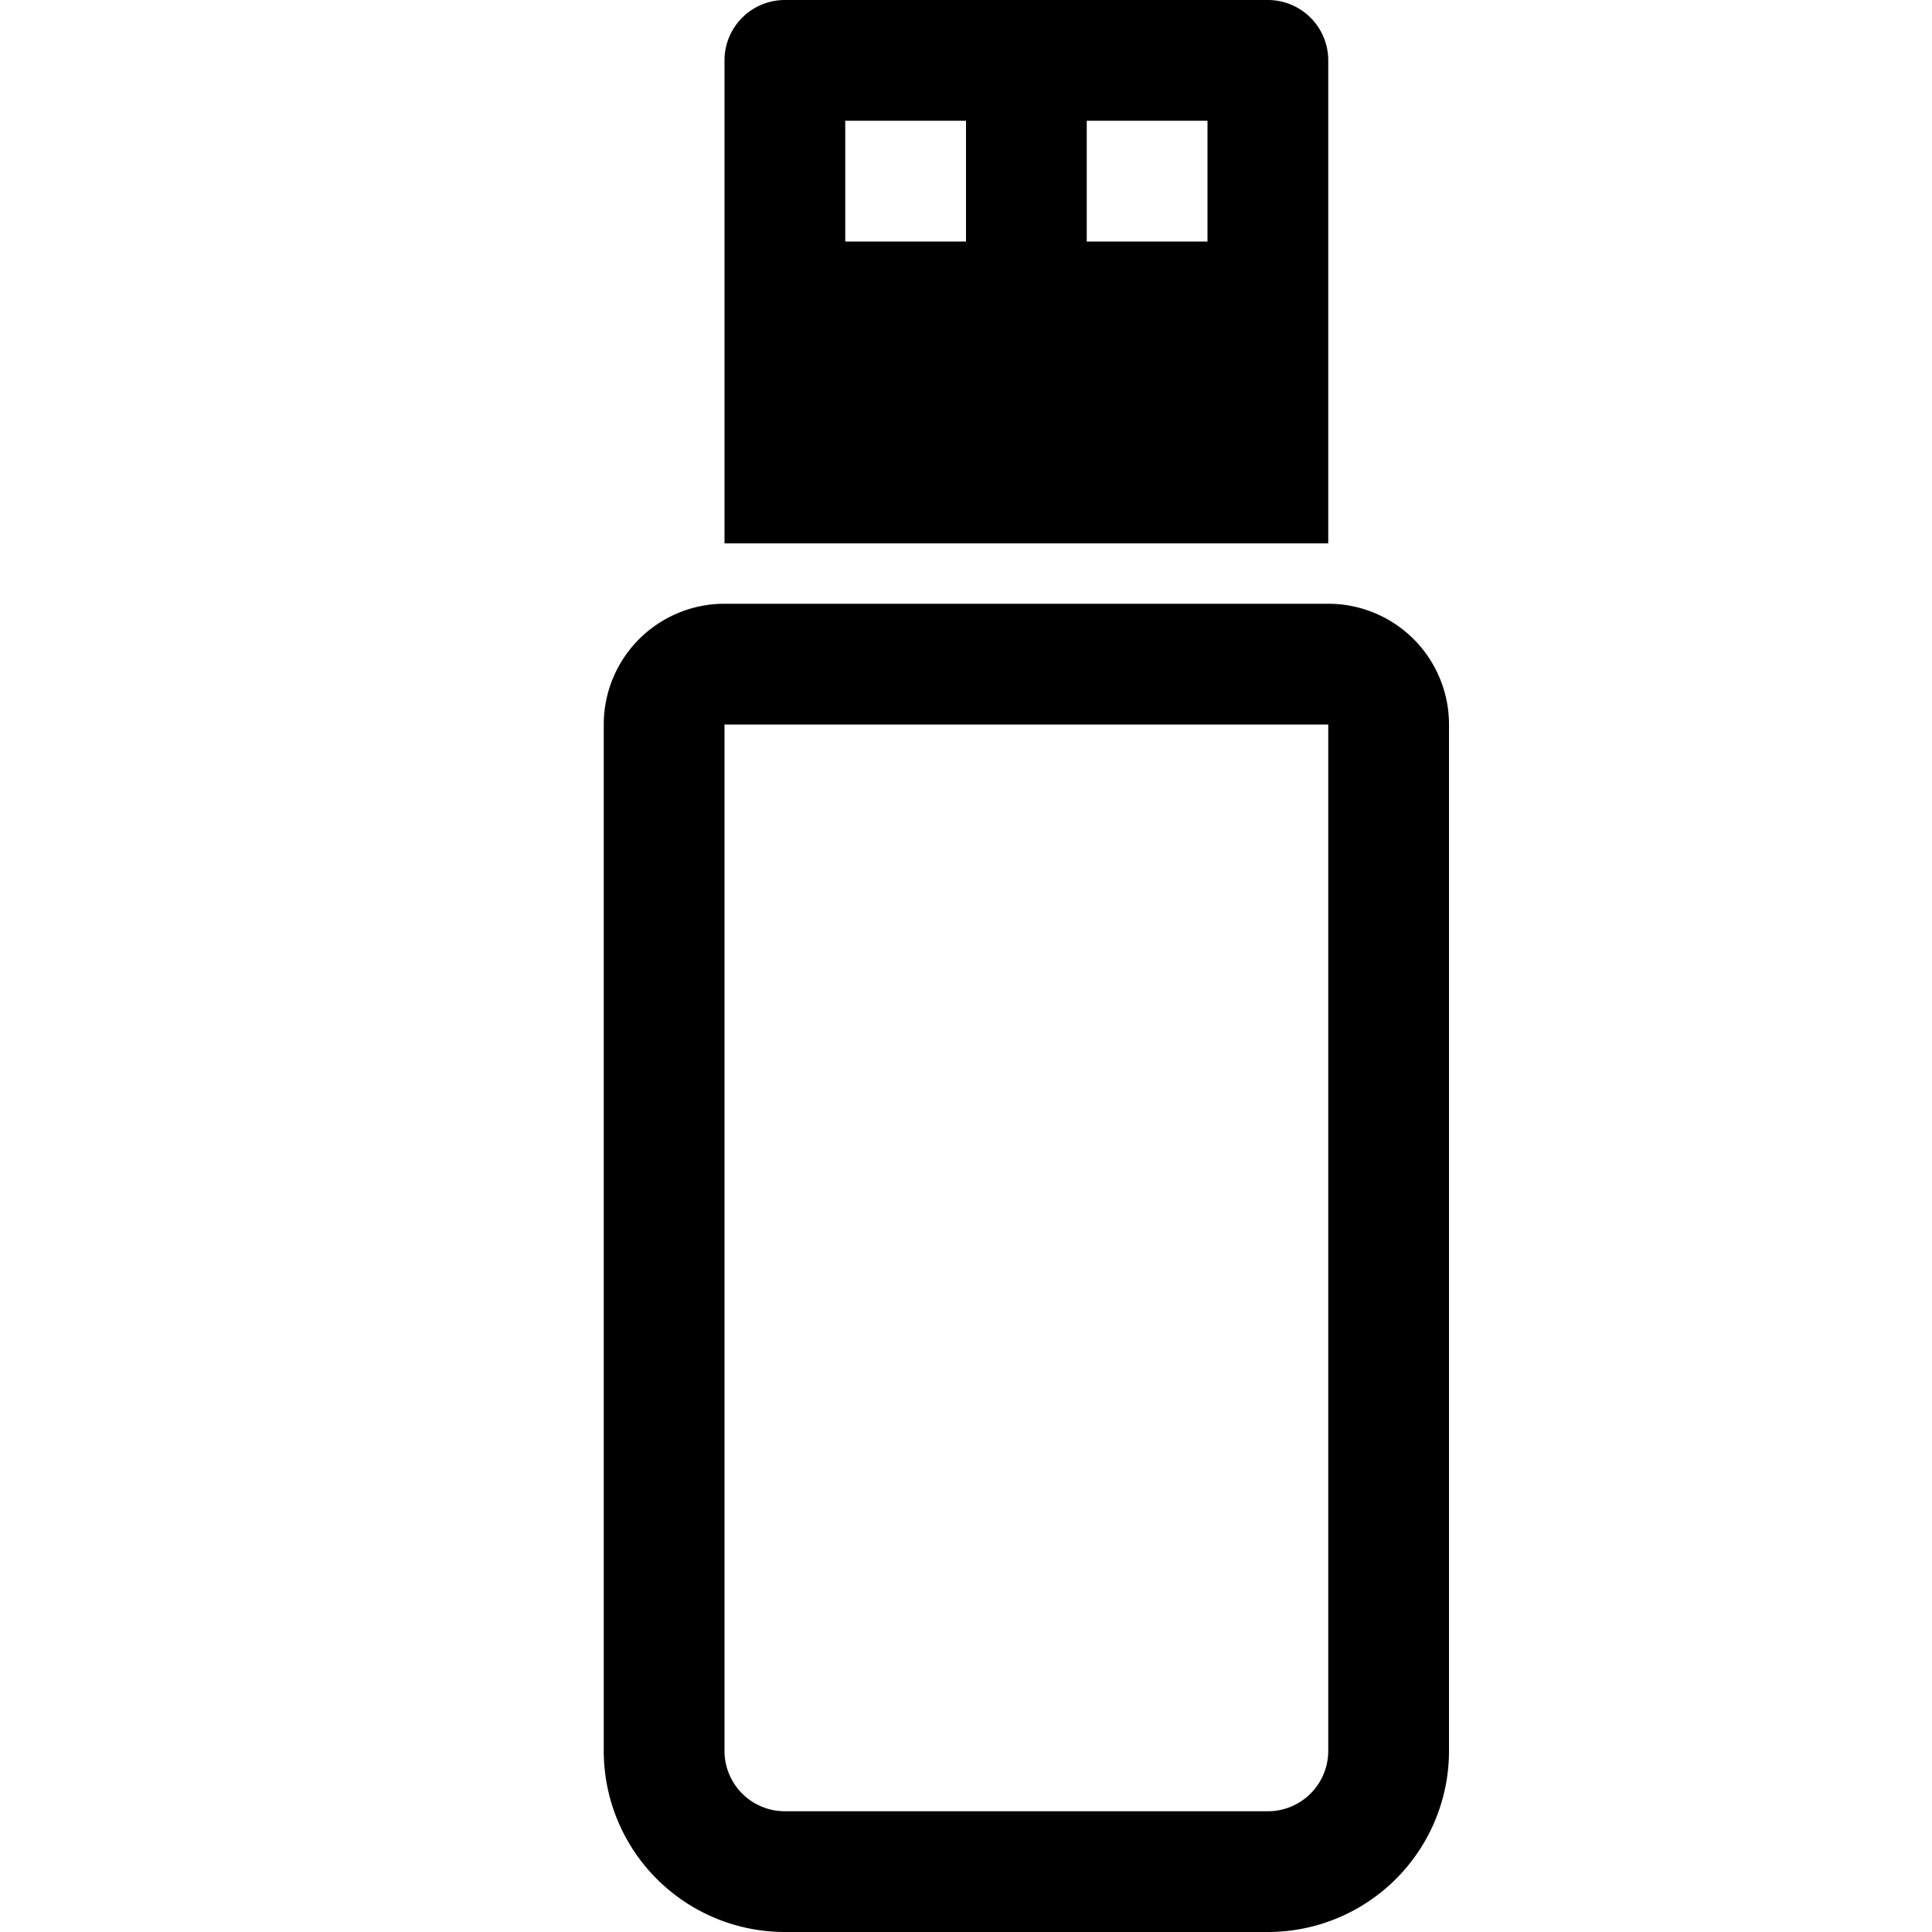
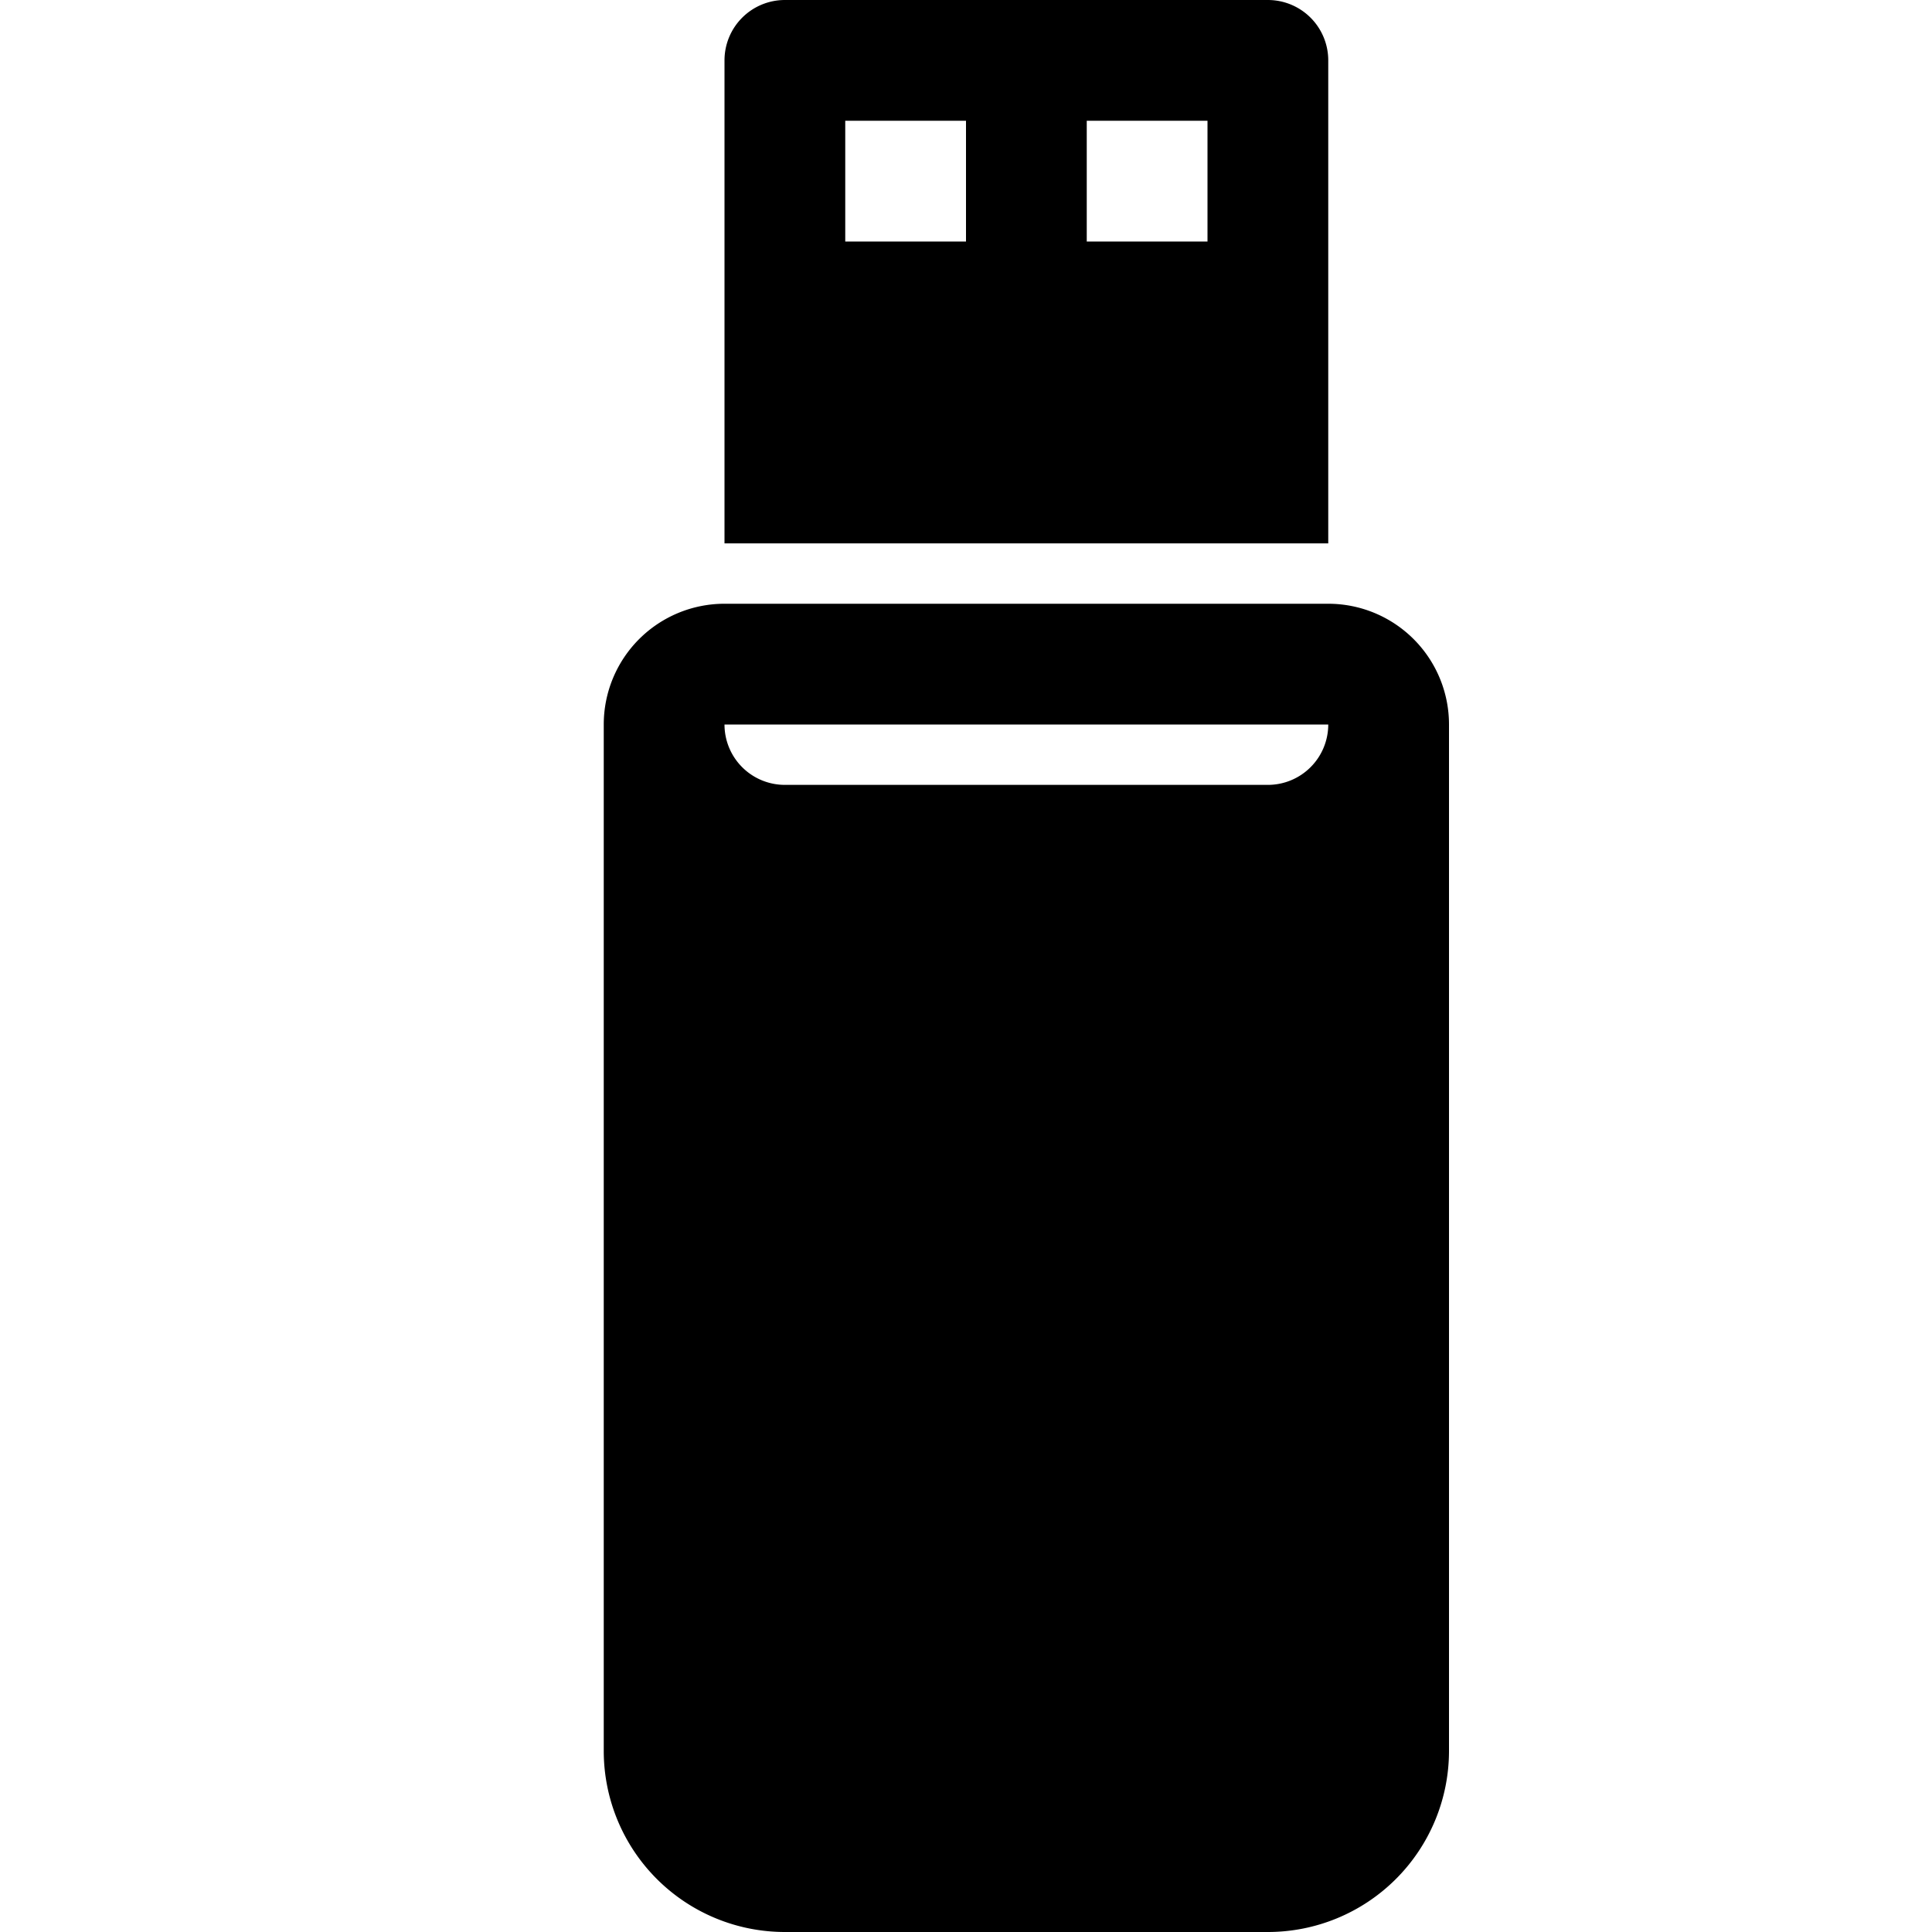
<svg xmlns="http://www.w3.org/2000/svg" width="16" height="16" fill="currentColor" class="bi bi-usb-drive" viewBox="0 0 16 16">
-   <path fill-rule="evenodd" d="M6 .5a.5.5 0 0 1 .5-.5h4a.5.5 0 0 1 .5.5v4H6v-4ZM7 1h1v1H7V1Zm2 0h1v1H9V1ZM6 5a1 1 0 0 0-1 1v8.5A1.5 1.5 0 0 0 6.5 16h4a1.5 1.5 0 0 0 1.5-1.5V6a1 1 0 0 0-1-1H6Zm0 1h5v8.5a.5.5 0 0 1-.5.5h-4a.5.5 0 0 1-.5-.5V6Z" />
+   <path fill-rule="evenodd" d="M6 .5a.5.5 0 0 1 .5-.5h4a.5.5 0 0 1 .5.5v4H6v-4ZM7 1h1v1H7V1Zm2 0h1v1H9V1ZM6 5a1 1 0 0 0-1 1v8.5A1.5 1.5 0 0 0 6.5 16h4a1.5 1.5 0 0 0 1.5-1.5V6a1 1 0 0 0-1-1H6Zm0 1h5a.5.5 0 0 1-.5.5h-4a.5.5 0 0 1-.5-.5V6Z" />
</svg>